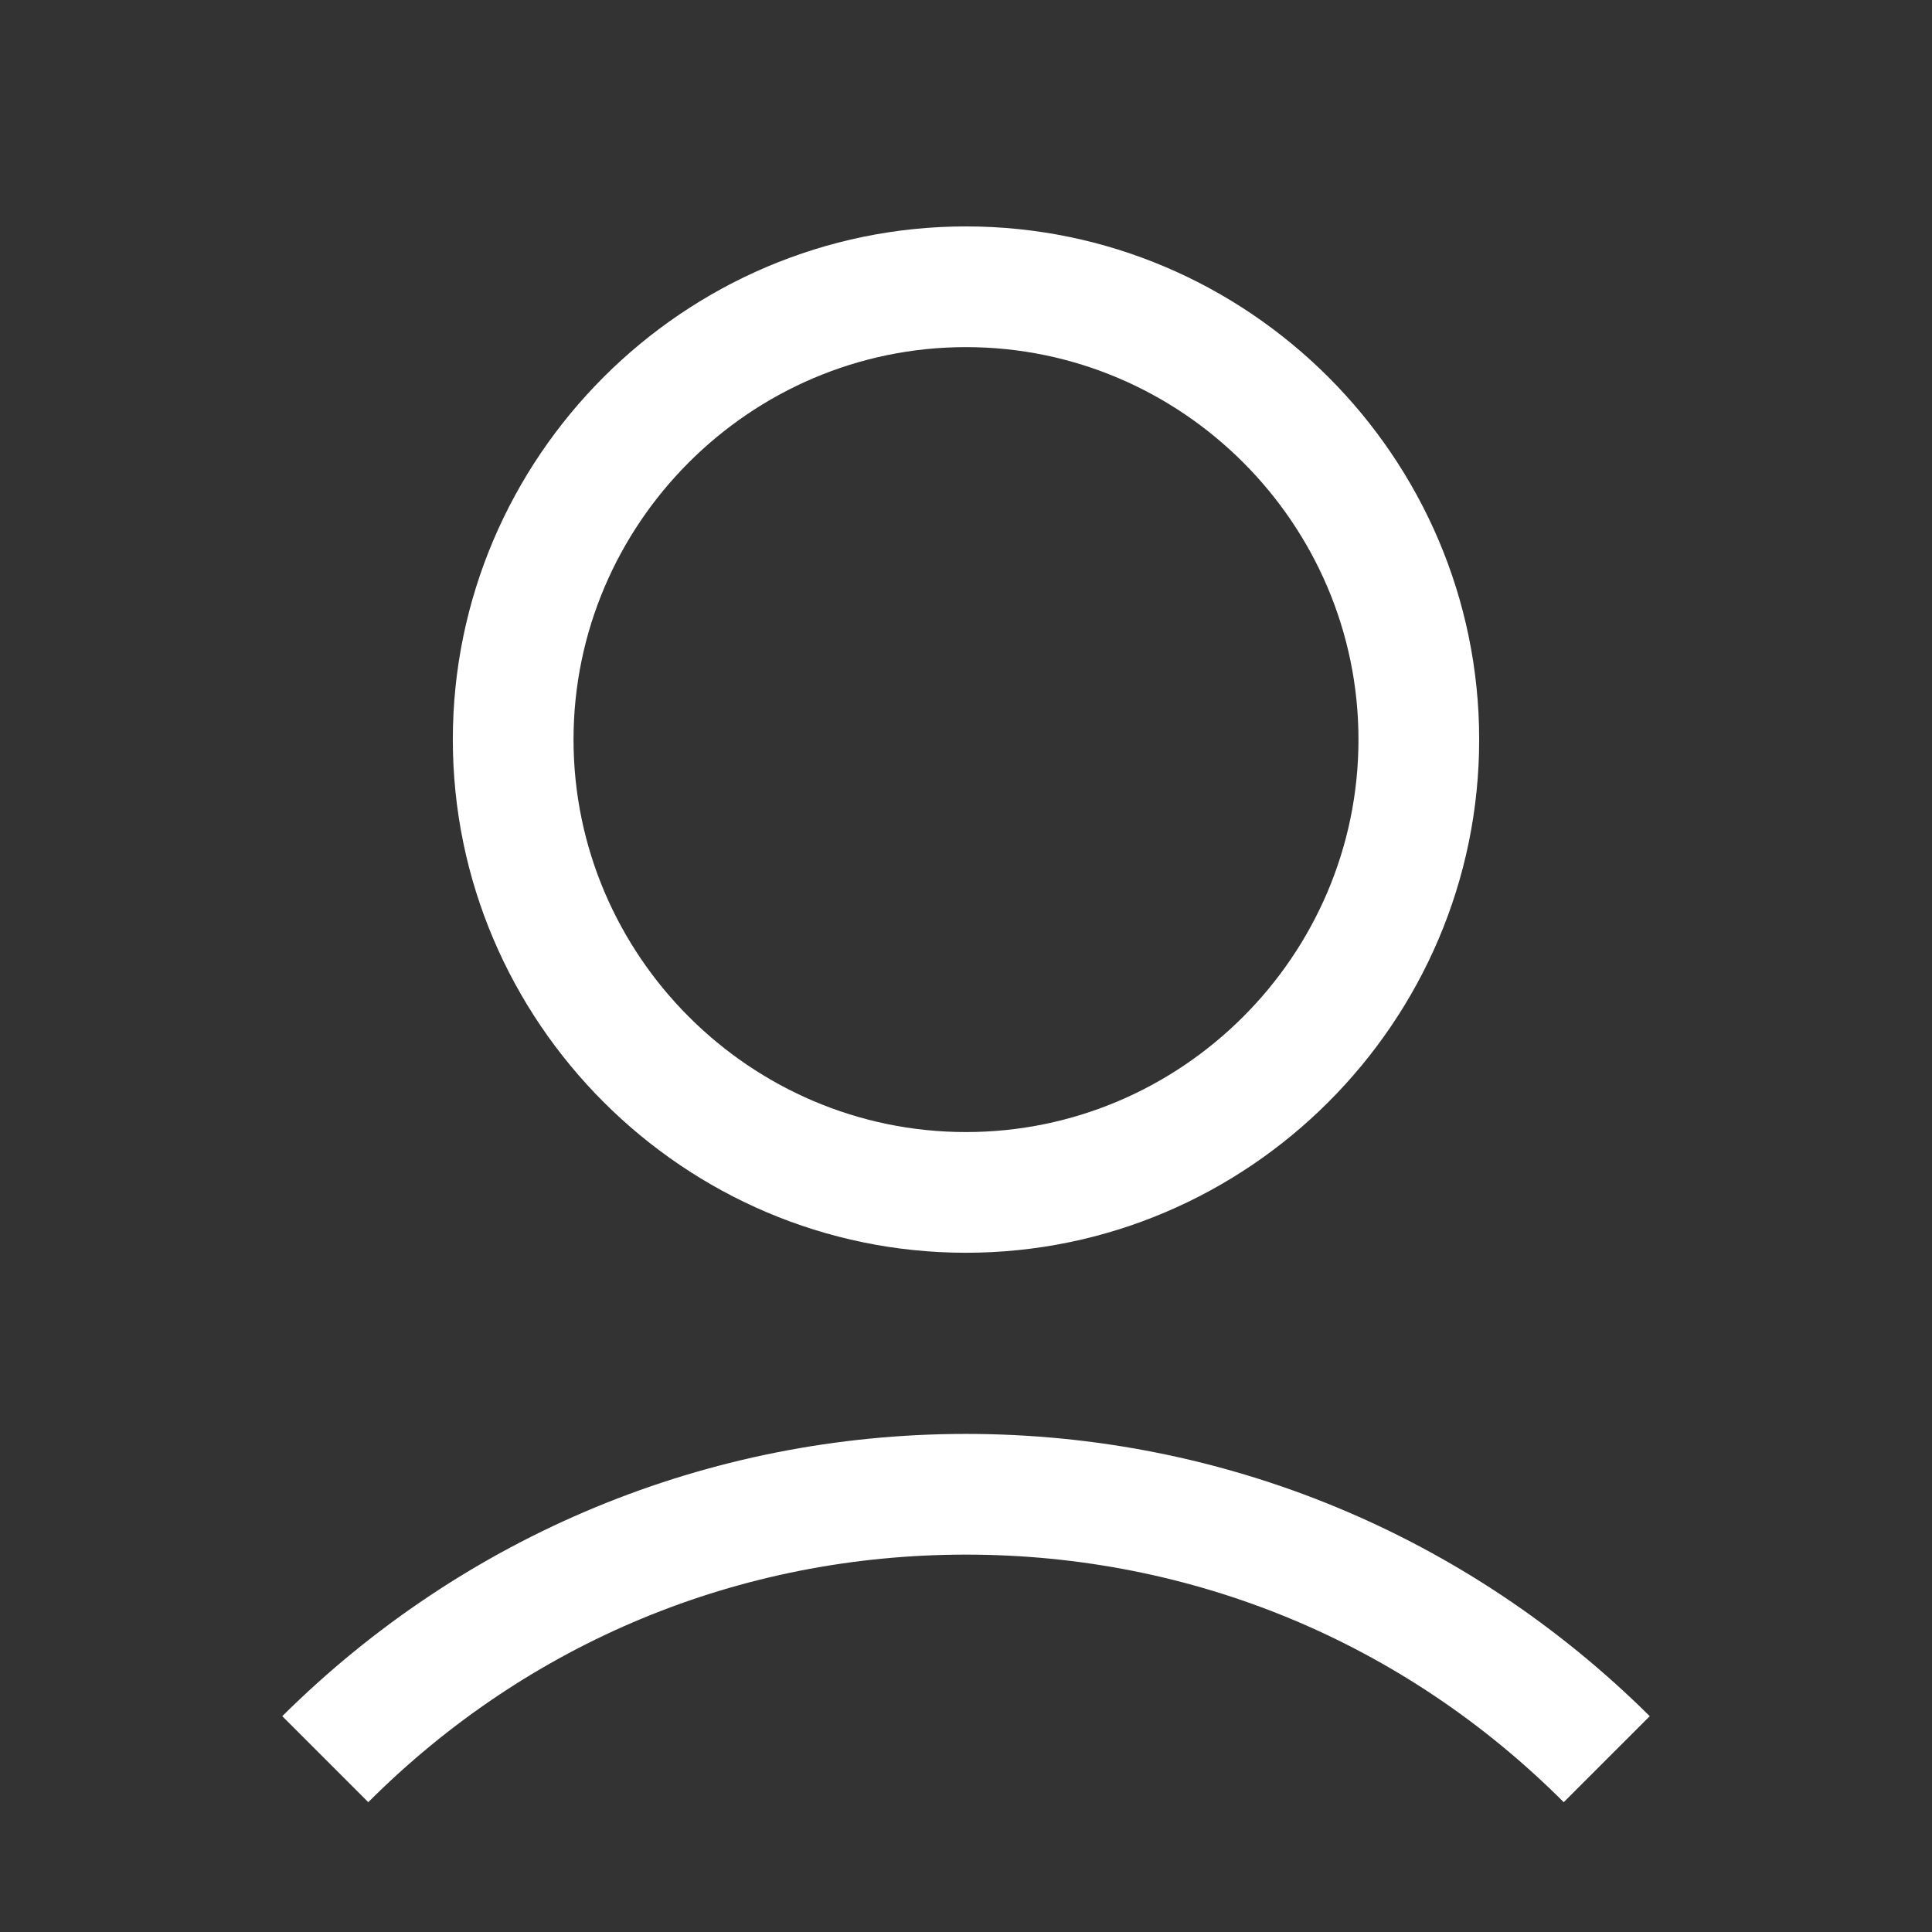
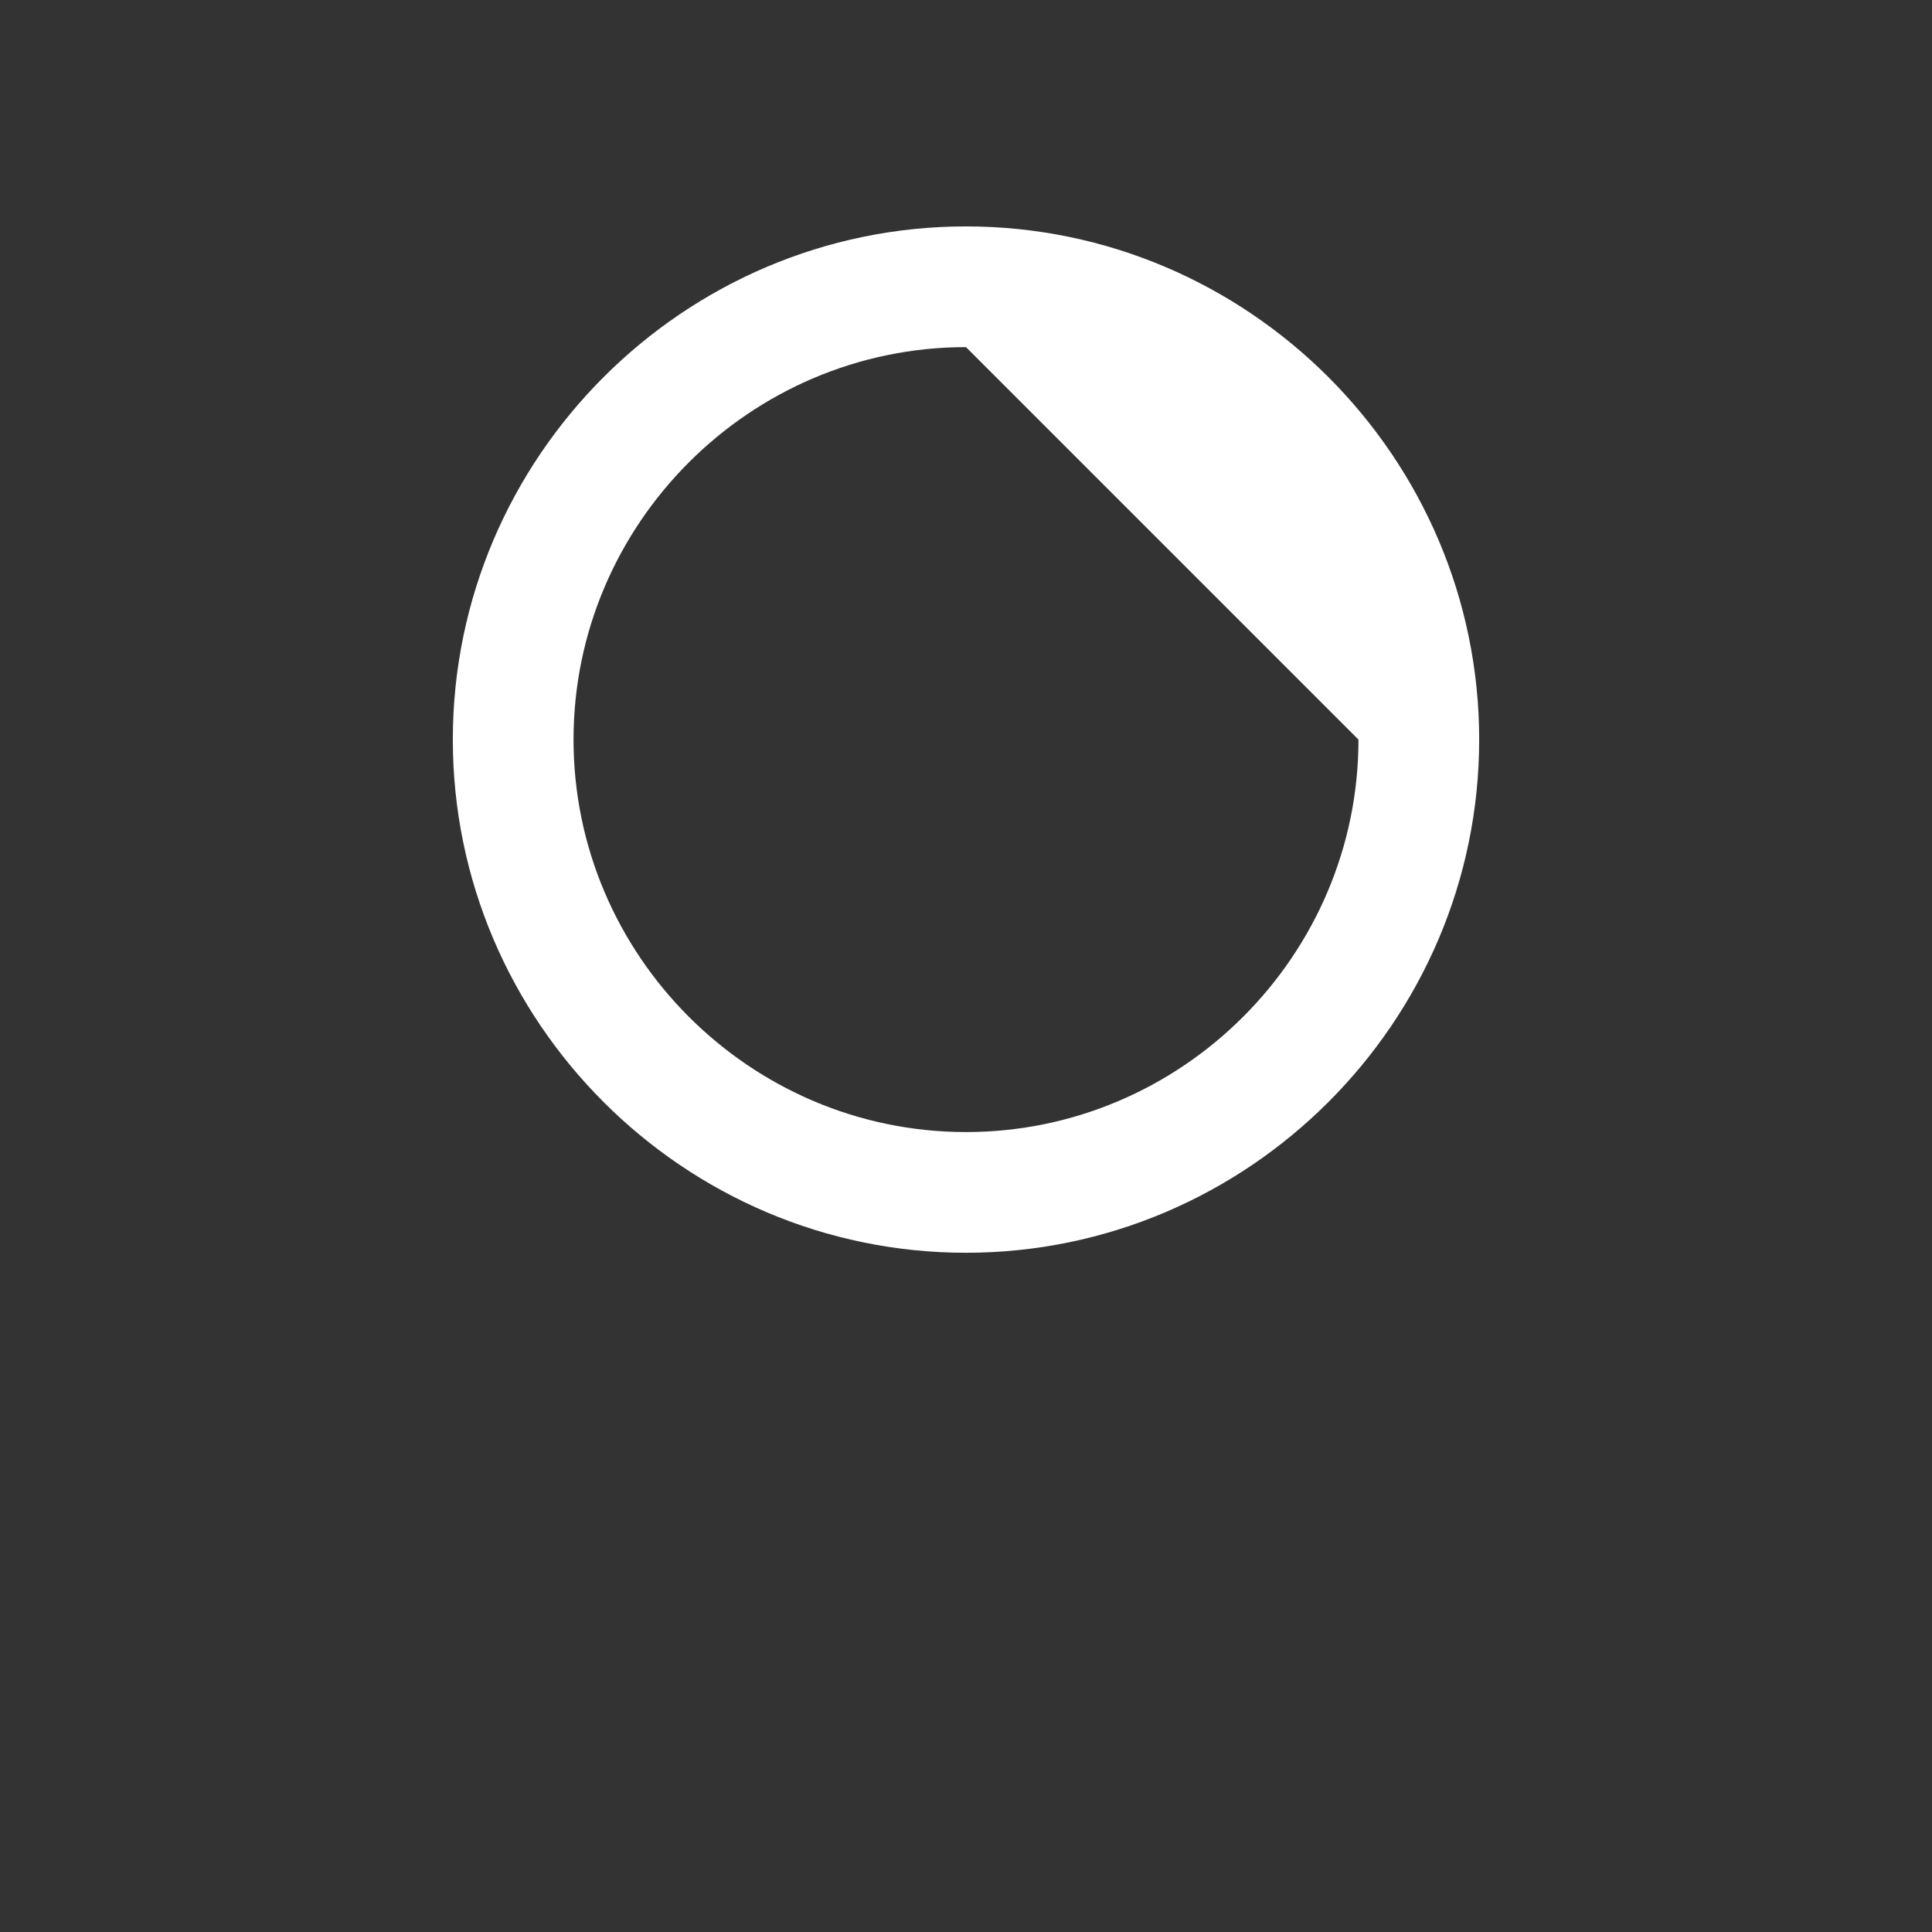
<svg xmlns="http://www.w3.org/2000/svg" width="21" height="21" viewBox="0 0 21 21" fill="none">
  <rect x="0" y="0" width="21" height="21" fill="#333333" stroke="none" />
-   <path d="M4.922 8.039C4.922 11.107 7.432 13.617 10.5 13.617C13.568 13.617 16.078 11.107 16.078 8.039C16.078 4.971 13.568 2.461 10.5 2.461C7.432 2.461 4.922 4.971 4.922 8.039ZM14.766 8.039C14.766 10.385 12.846 12.305 10.5 12.305C8.154 12.305 6.234 10.385 6.234 8.039C6.234 5.693 8.154 3.773 10.5 3.773C12.846 3.773 14.766 5.693 14.766 8.039Z" fill="white" />
-   <path d="M4.003 19.589C5.742 17.85 8.039 16.898 10.5 16.898C12.961 16.898 15.258 17.85 16.997 19.589L17.932 18.654C15.947 16.685 13.306 15.586 10.5 15.586C7.695 15.586 5.053 16.685 3.068 18.654L4.003 19.589Z" fill="white" />
+   <path d="M4.922 8.039C4.922 11.107 7.432 13.617 10.5 13.617C13.568 13.617 16.078 11.107 16.078 8.039C16.078 4.971 13.568 2.461 10.5 2.461C7.432 2.461 4.922 4.971 4.922 8.039ZM14.766 8.039C14.766 10.385 12.846 12.305 10.5 12.305C8.154 12.305 6.234 10.385 6.234 8.039C6.234 5.693 8.154 3.773 10.5 3.773Z" fill="white" />
</svg>